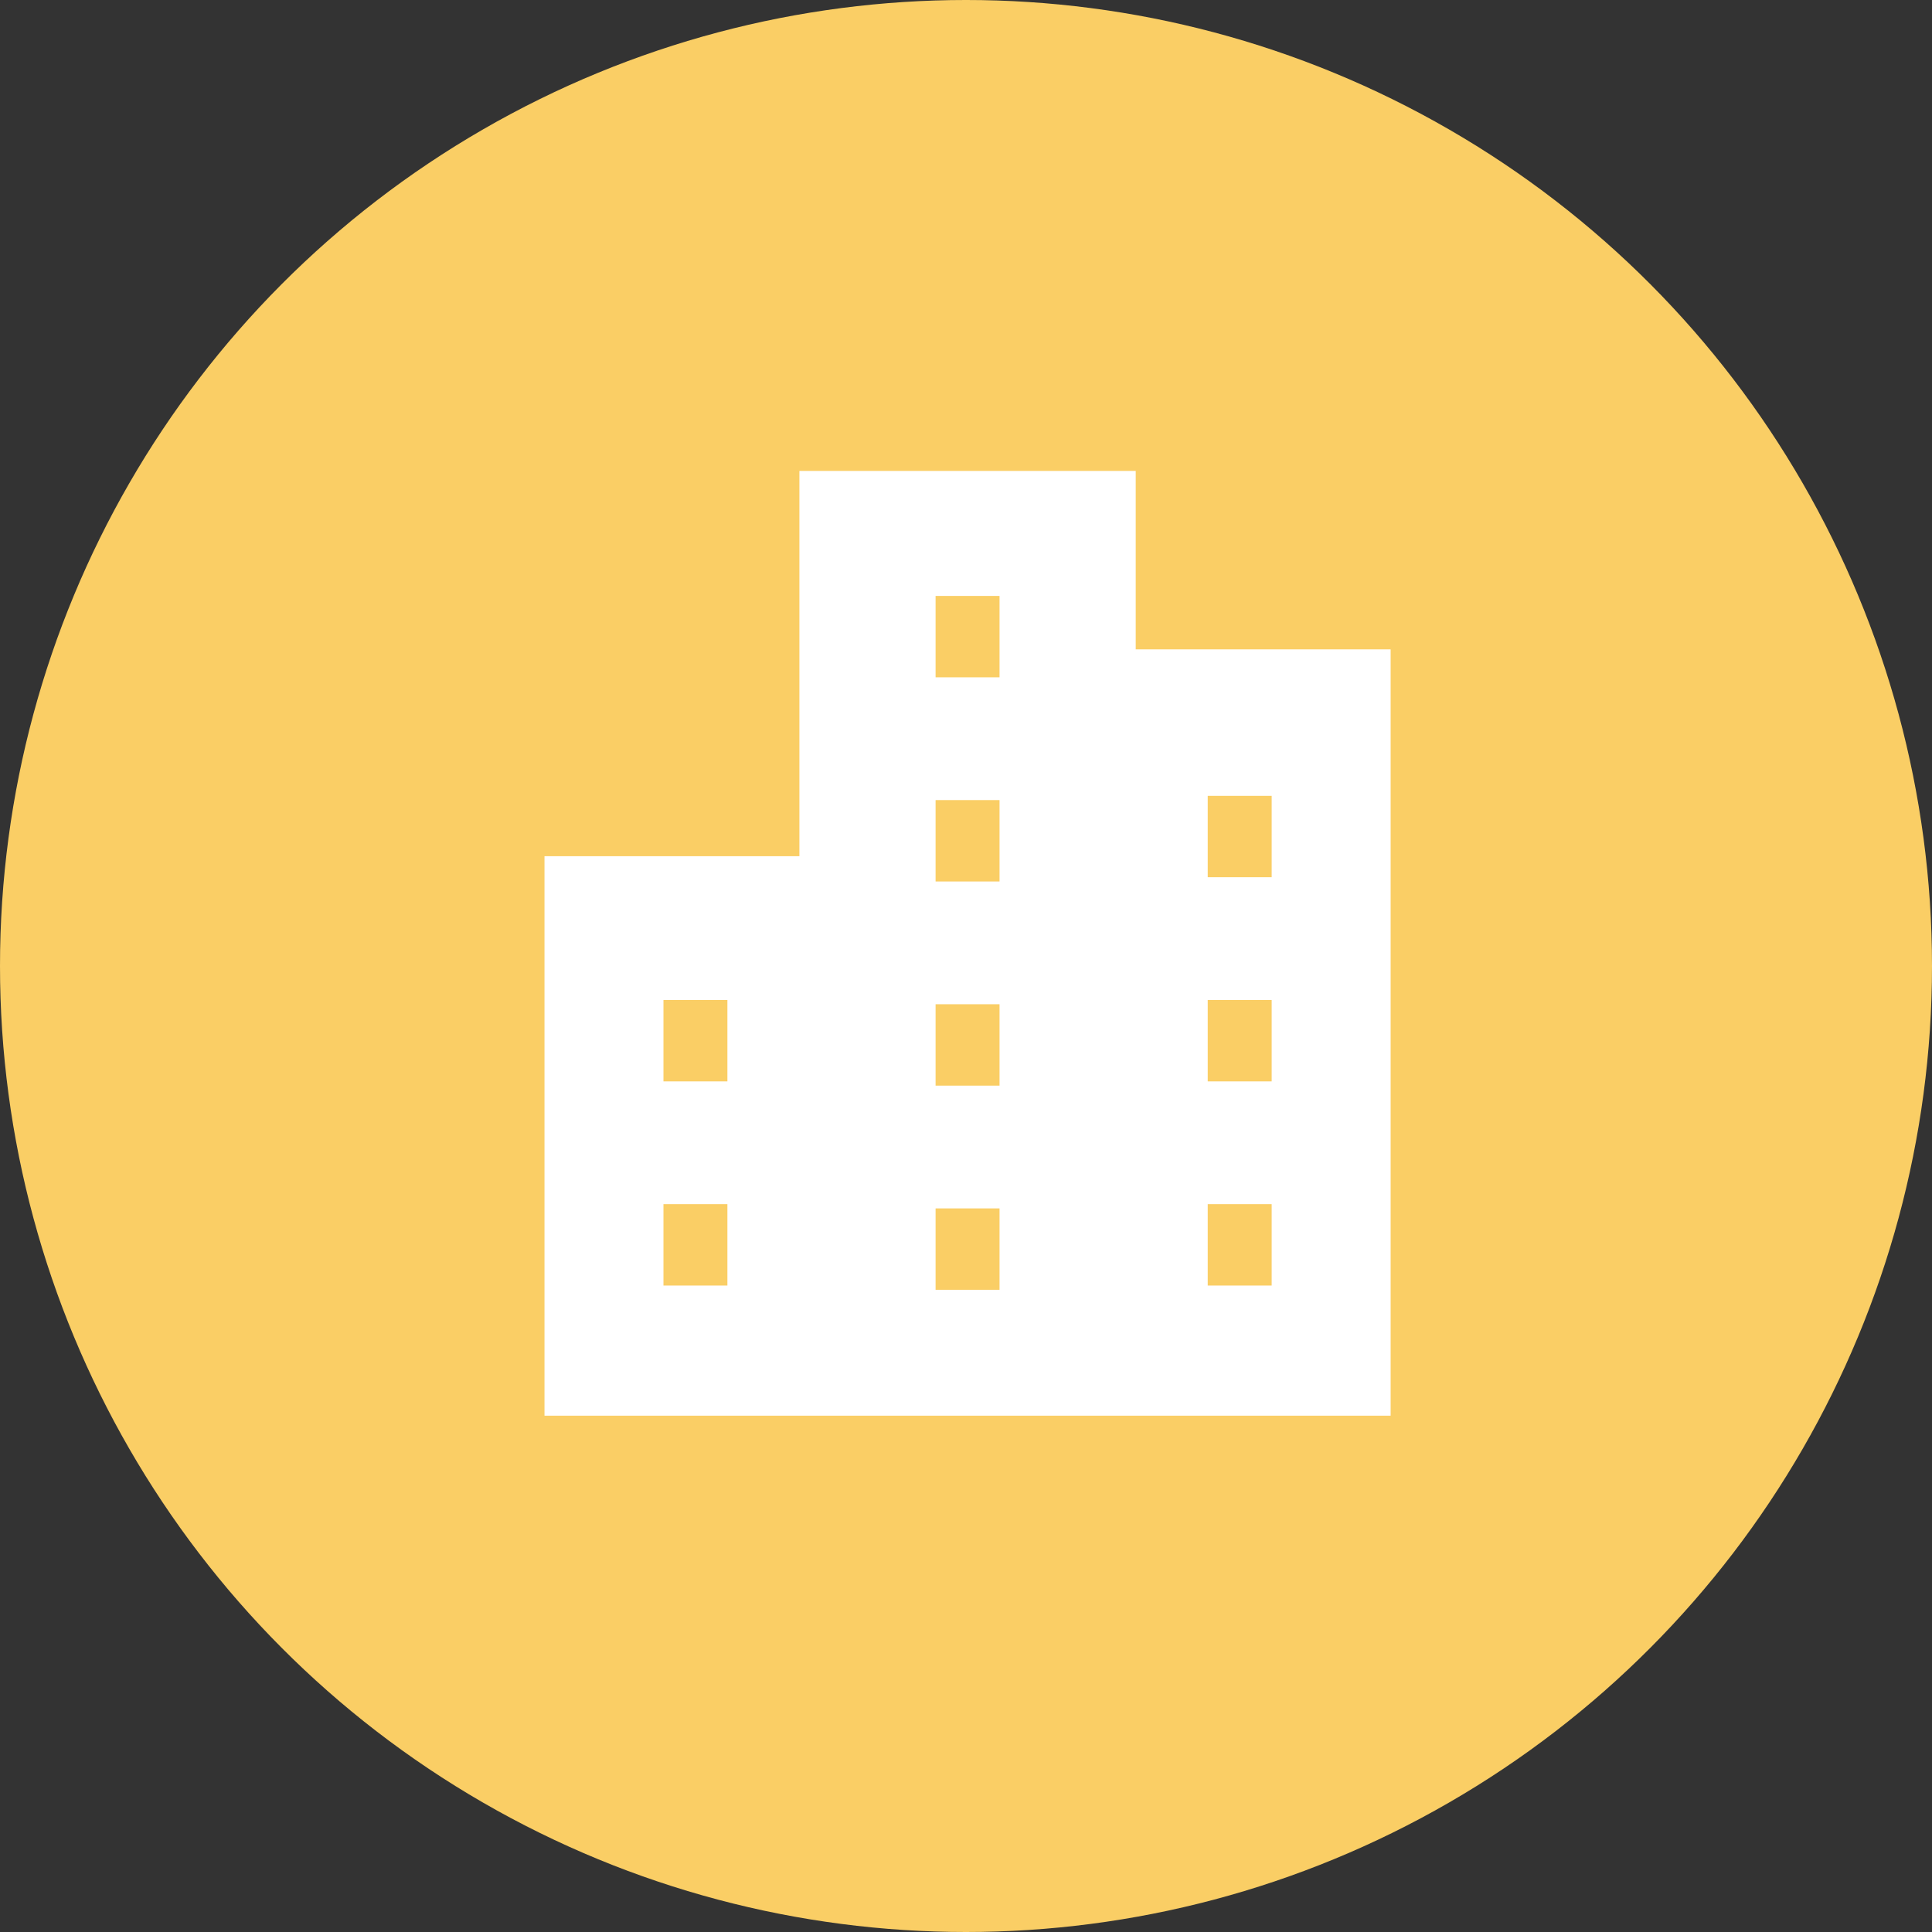
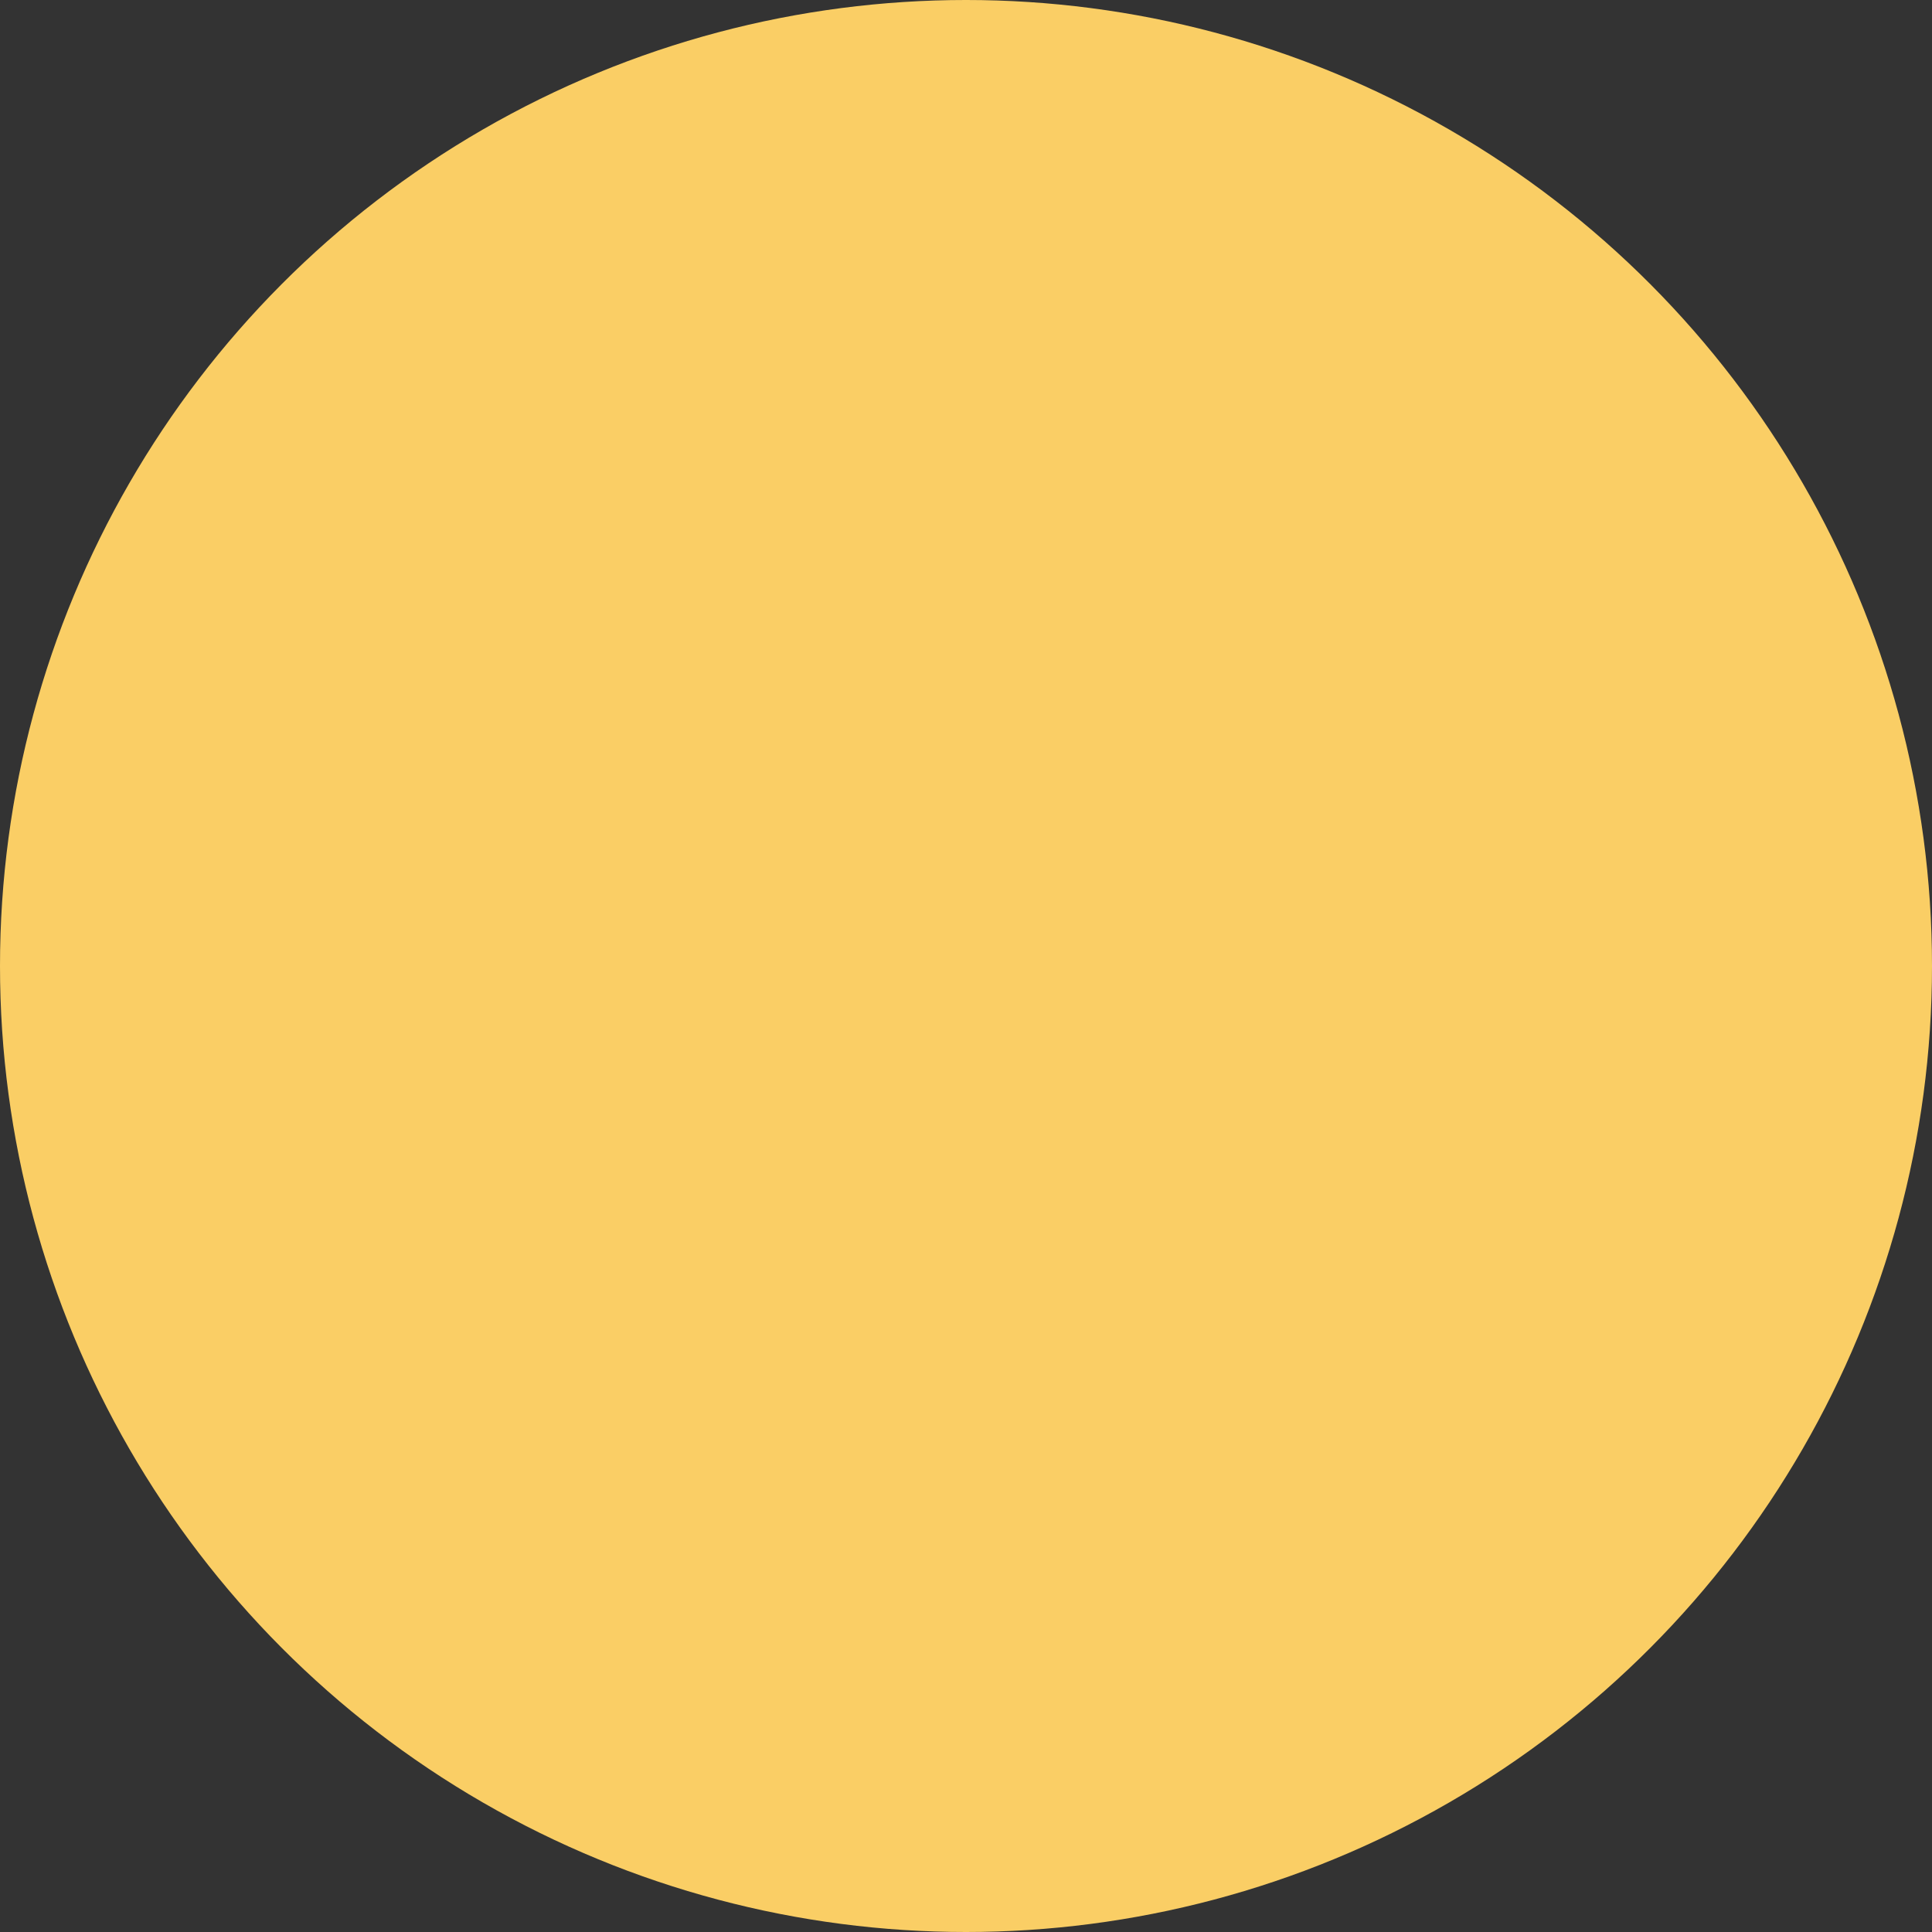
<svg xmlns="http://www.w3.org/2000/svg" id="_レイヤー_2" data-name="レイヤー 2" viewBox="0 0 86.4 86.4">
  <rect x="0" y="0" width="86.4" height="86.4" fill="#333333" stroke="none" />
  <defs>
    <style>
      .cls-1 {
        fill: #face65;
      }

      .cls-2 {
        fill: #fff;
      }
    </style>
  </defs>
  <g id="_レイヤー_1-2" data-name="レイヤー 1">
    <circle class="cls-1" cx="43.2" cy="43.2" r="43.2" />
-     <path class="cls-2" d="M50.79,29.04v-7.98h-15.04v17.23h-11.4v25.02h37.84V29.04h-11.4ZM32.53,57.49h-2.86v-3.64h2.86v3.64ZM32.53,48.36h-2.86v-3.64h2.86v3.64ZM44.7,57.68h-2.86v-3.64h2.86v3.64ZM44.7,48.55h-2.86v-3.64h2.86v3.64ZM44.7,39.42h-2.86v-3.64h2.86v3.64ZM44.7,30.29h-2.86v-3.64h2.86v3.64ZM56.87,57.49h-2.86v-3.64h2.86v3.64ZM56.87,48.36h-2.86v-3.64h2.86v3.64ZM56.87,39.23h-2.86v-3.64h2.86v3.64Z" />
  </g>
</svg>